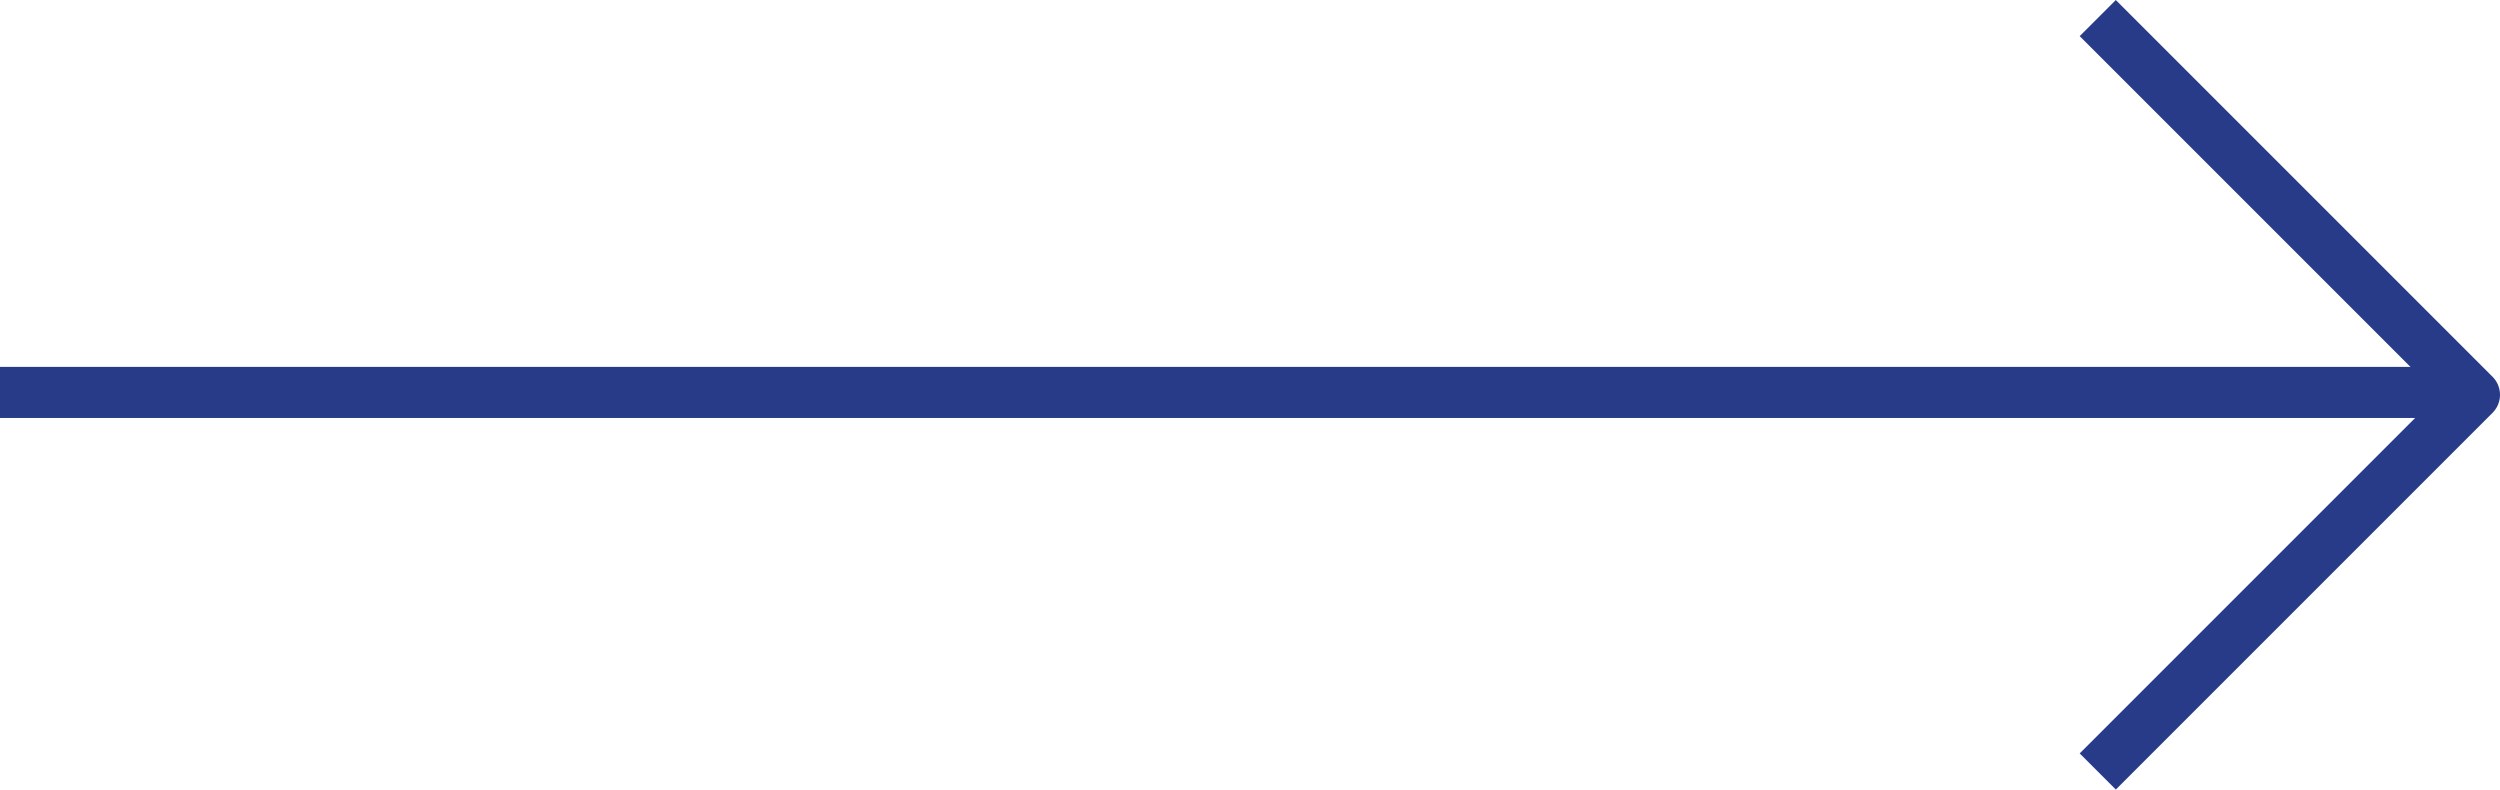
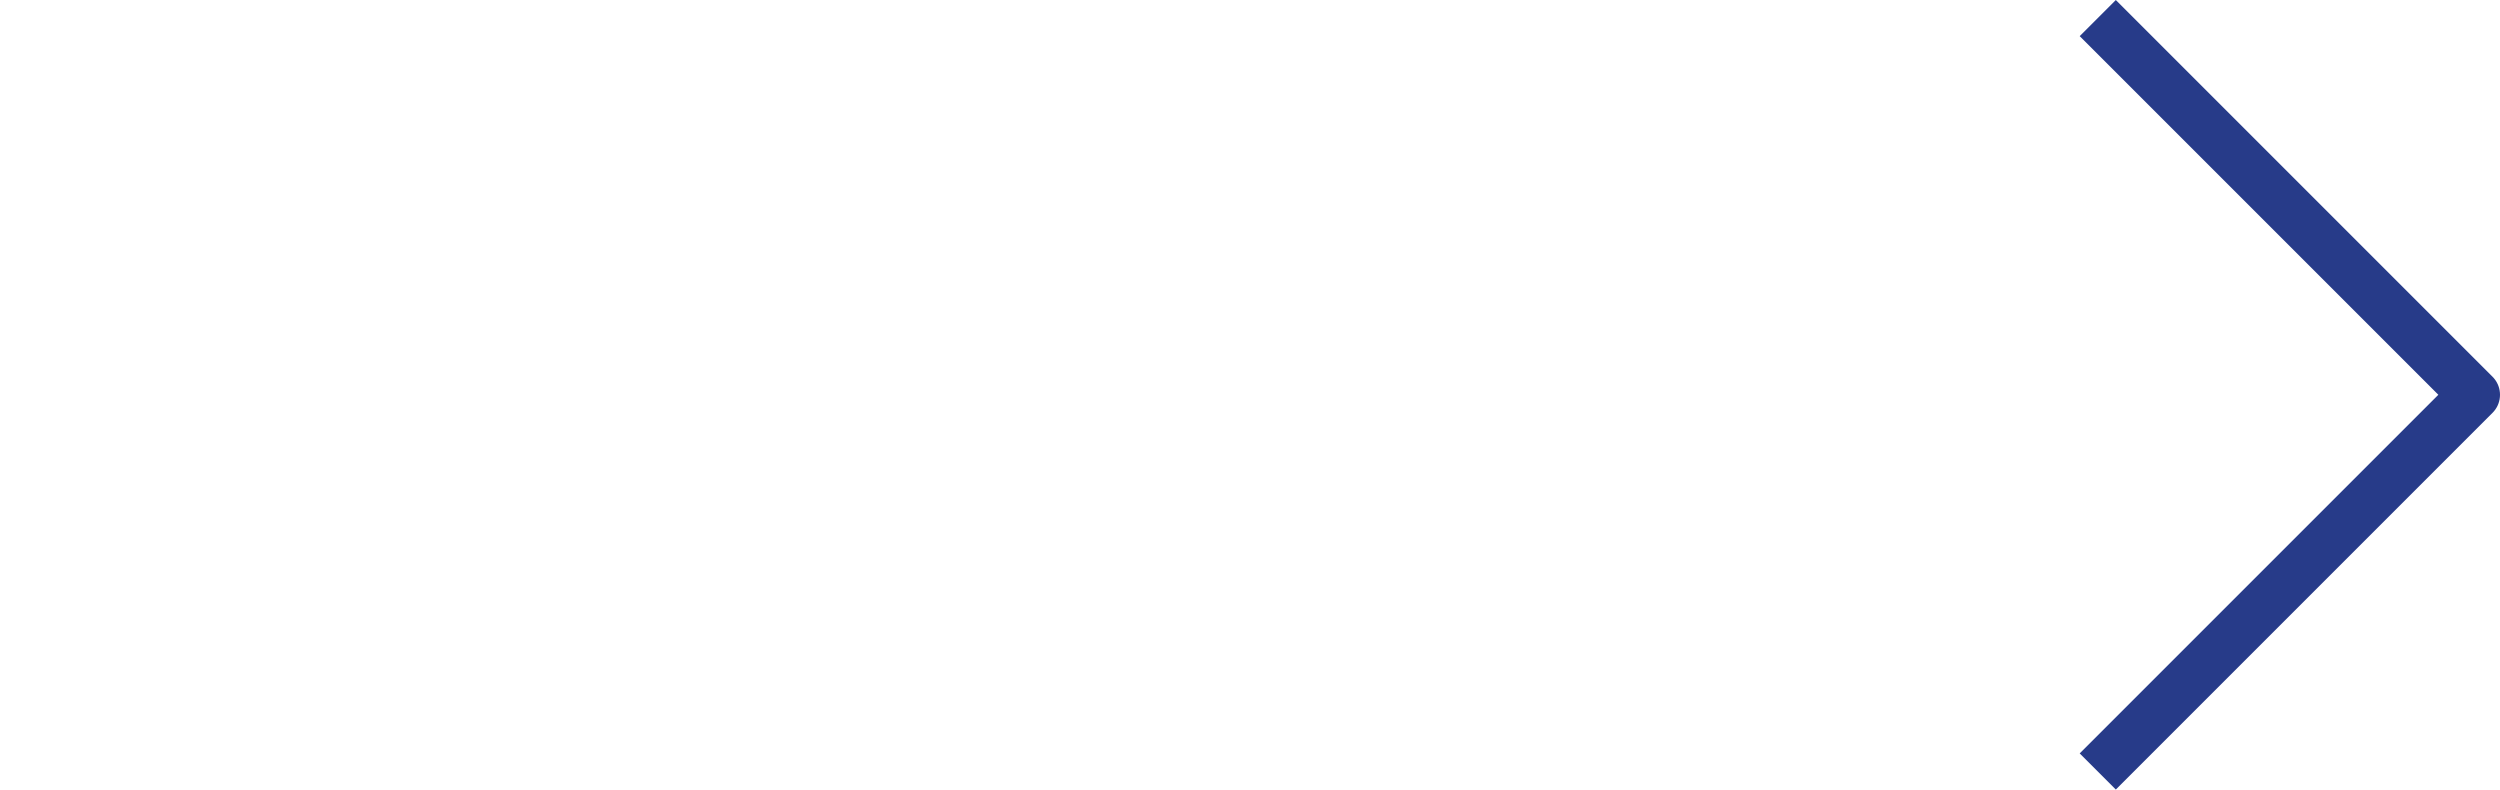
<svg xmlns="http://www.w3.org/2000/svg" width="48.945" height="15.457" viewBox="0 0 48.945 15.457">
  <g data-name="Grupo 9789">
    <path data-name="Icon feather-arrow-down" d="M14.75 0 7.375 7.375 0 0" transform="rotate(-90 28.087 -12.983)" style="stroke-linejoin:round;fill:none;stroke:#273B89" />
-     <path data-name="Trazado 15829" d="M47.592.329H-.945" transform="translate(.945 7.354)" style="fill:none;stroke:#273B89" />
  </g>
</svg>